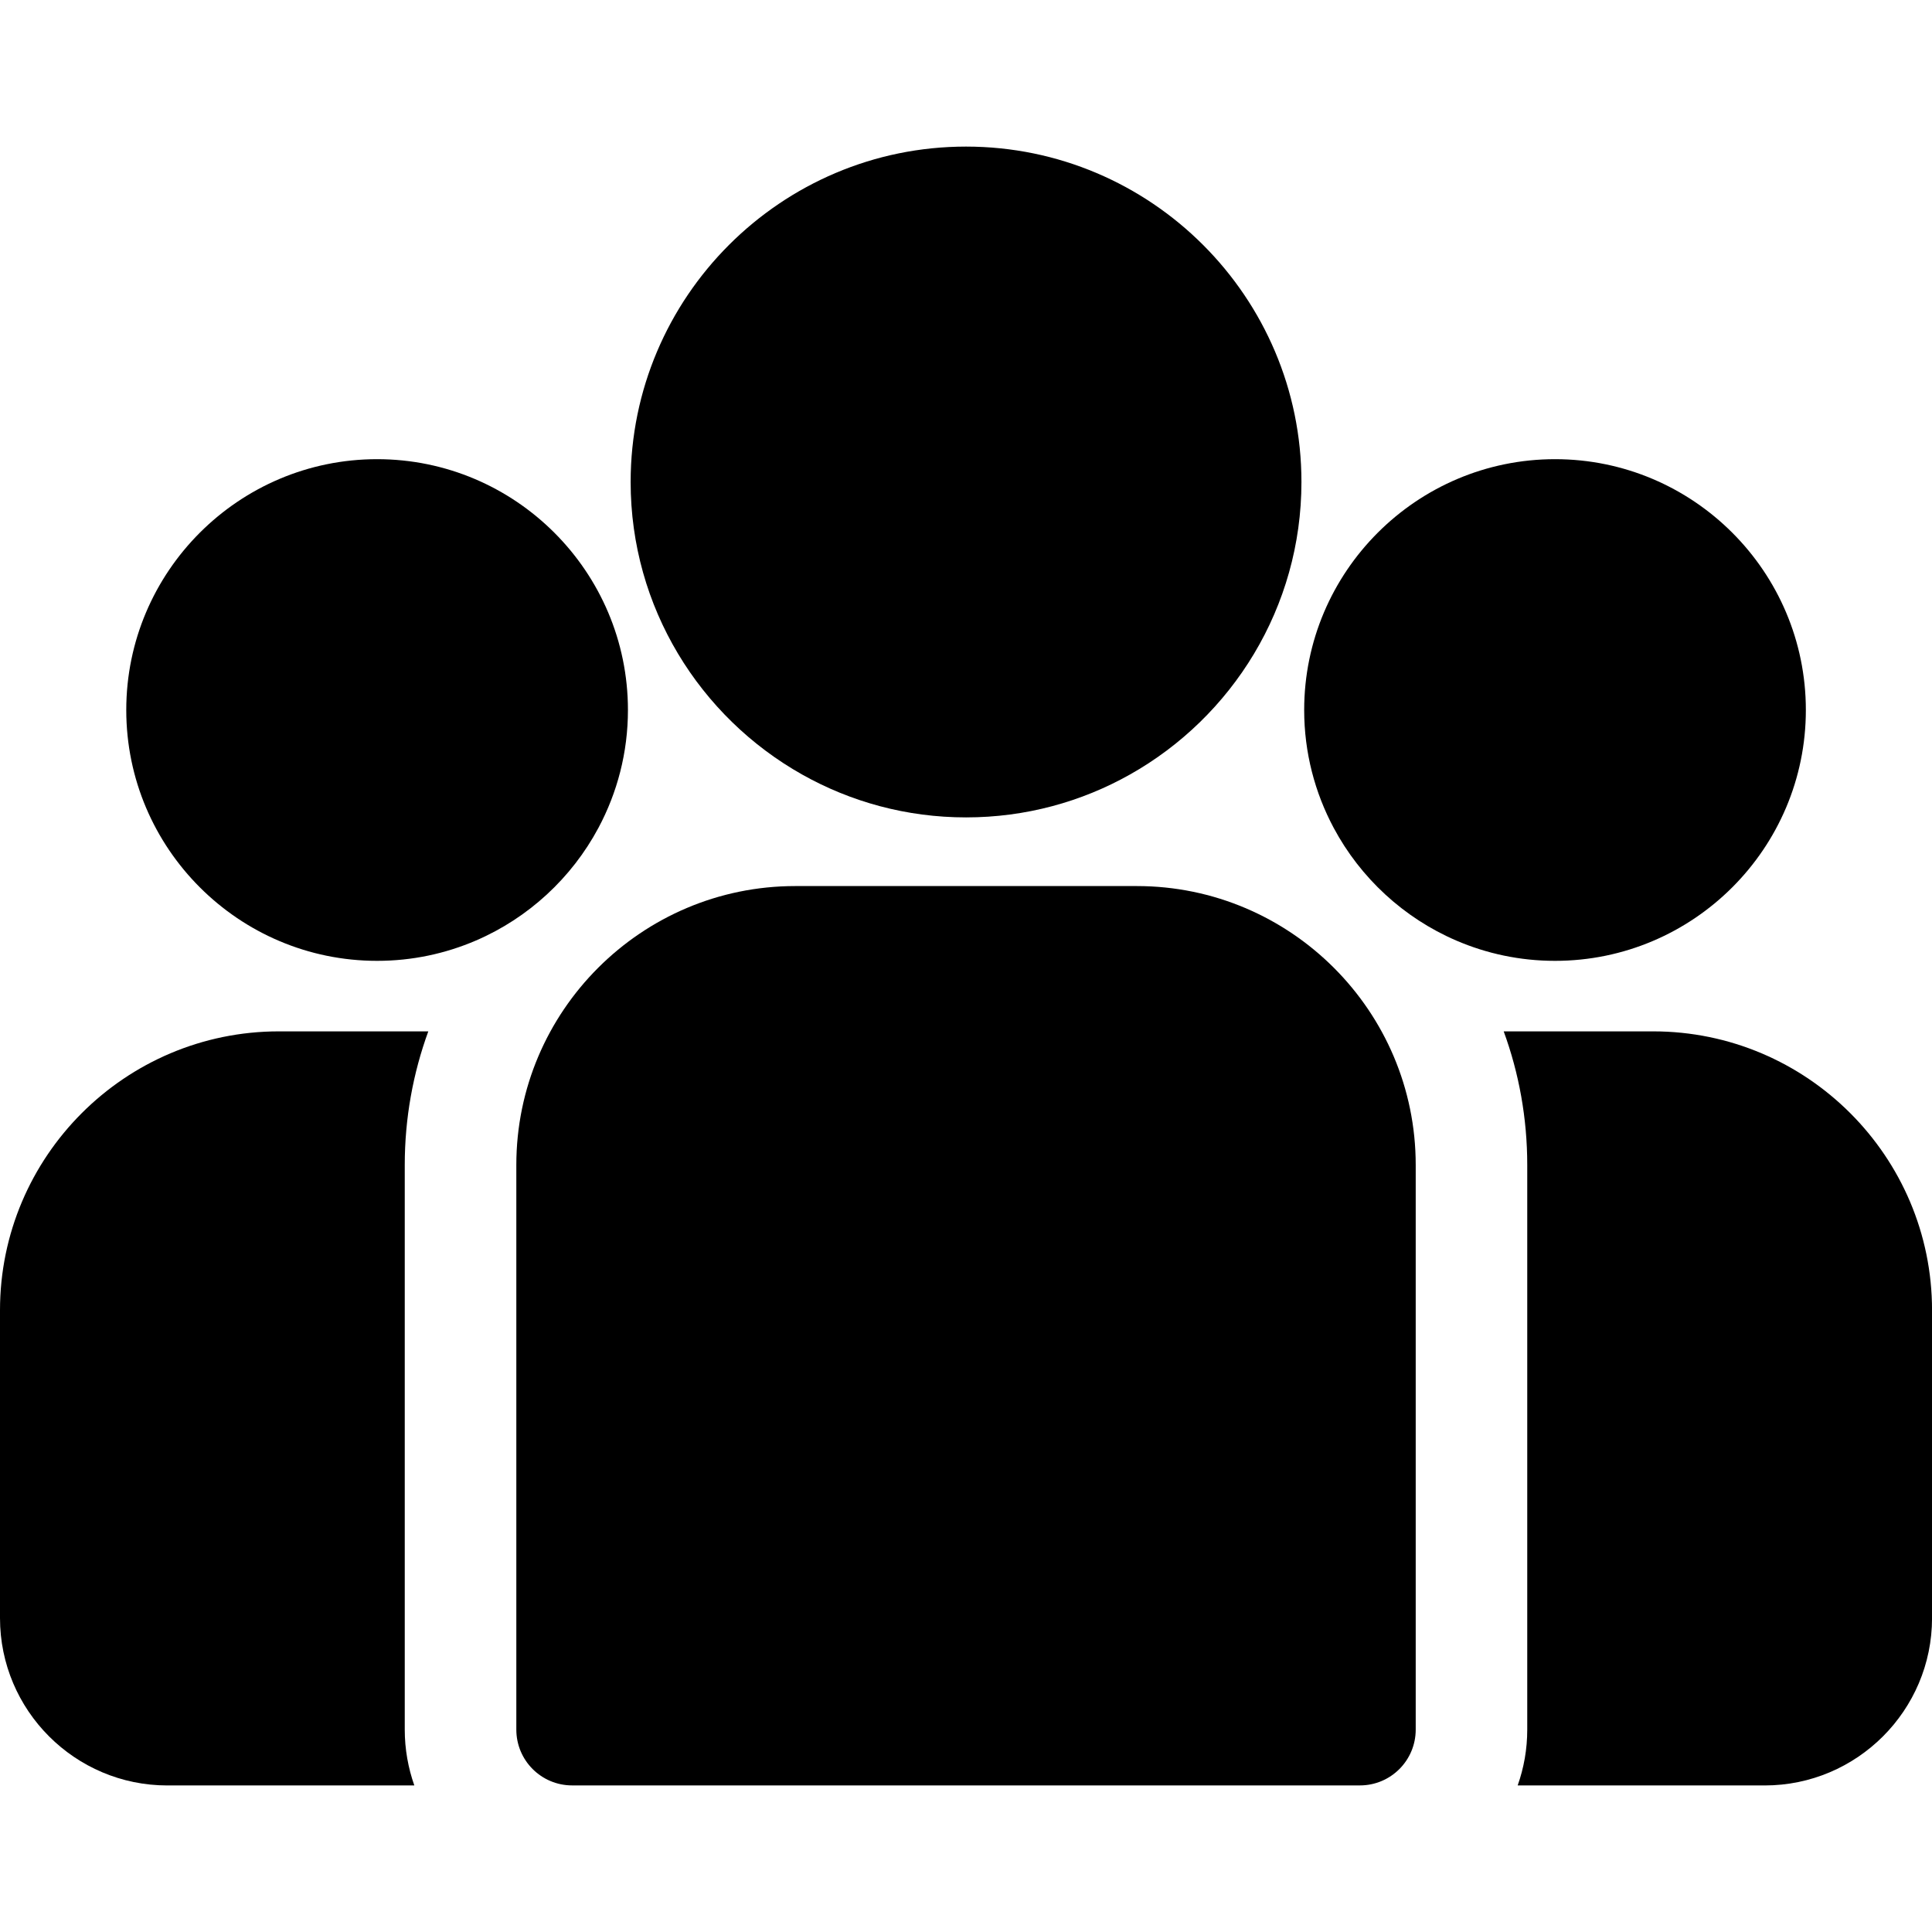
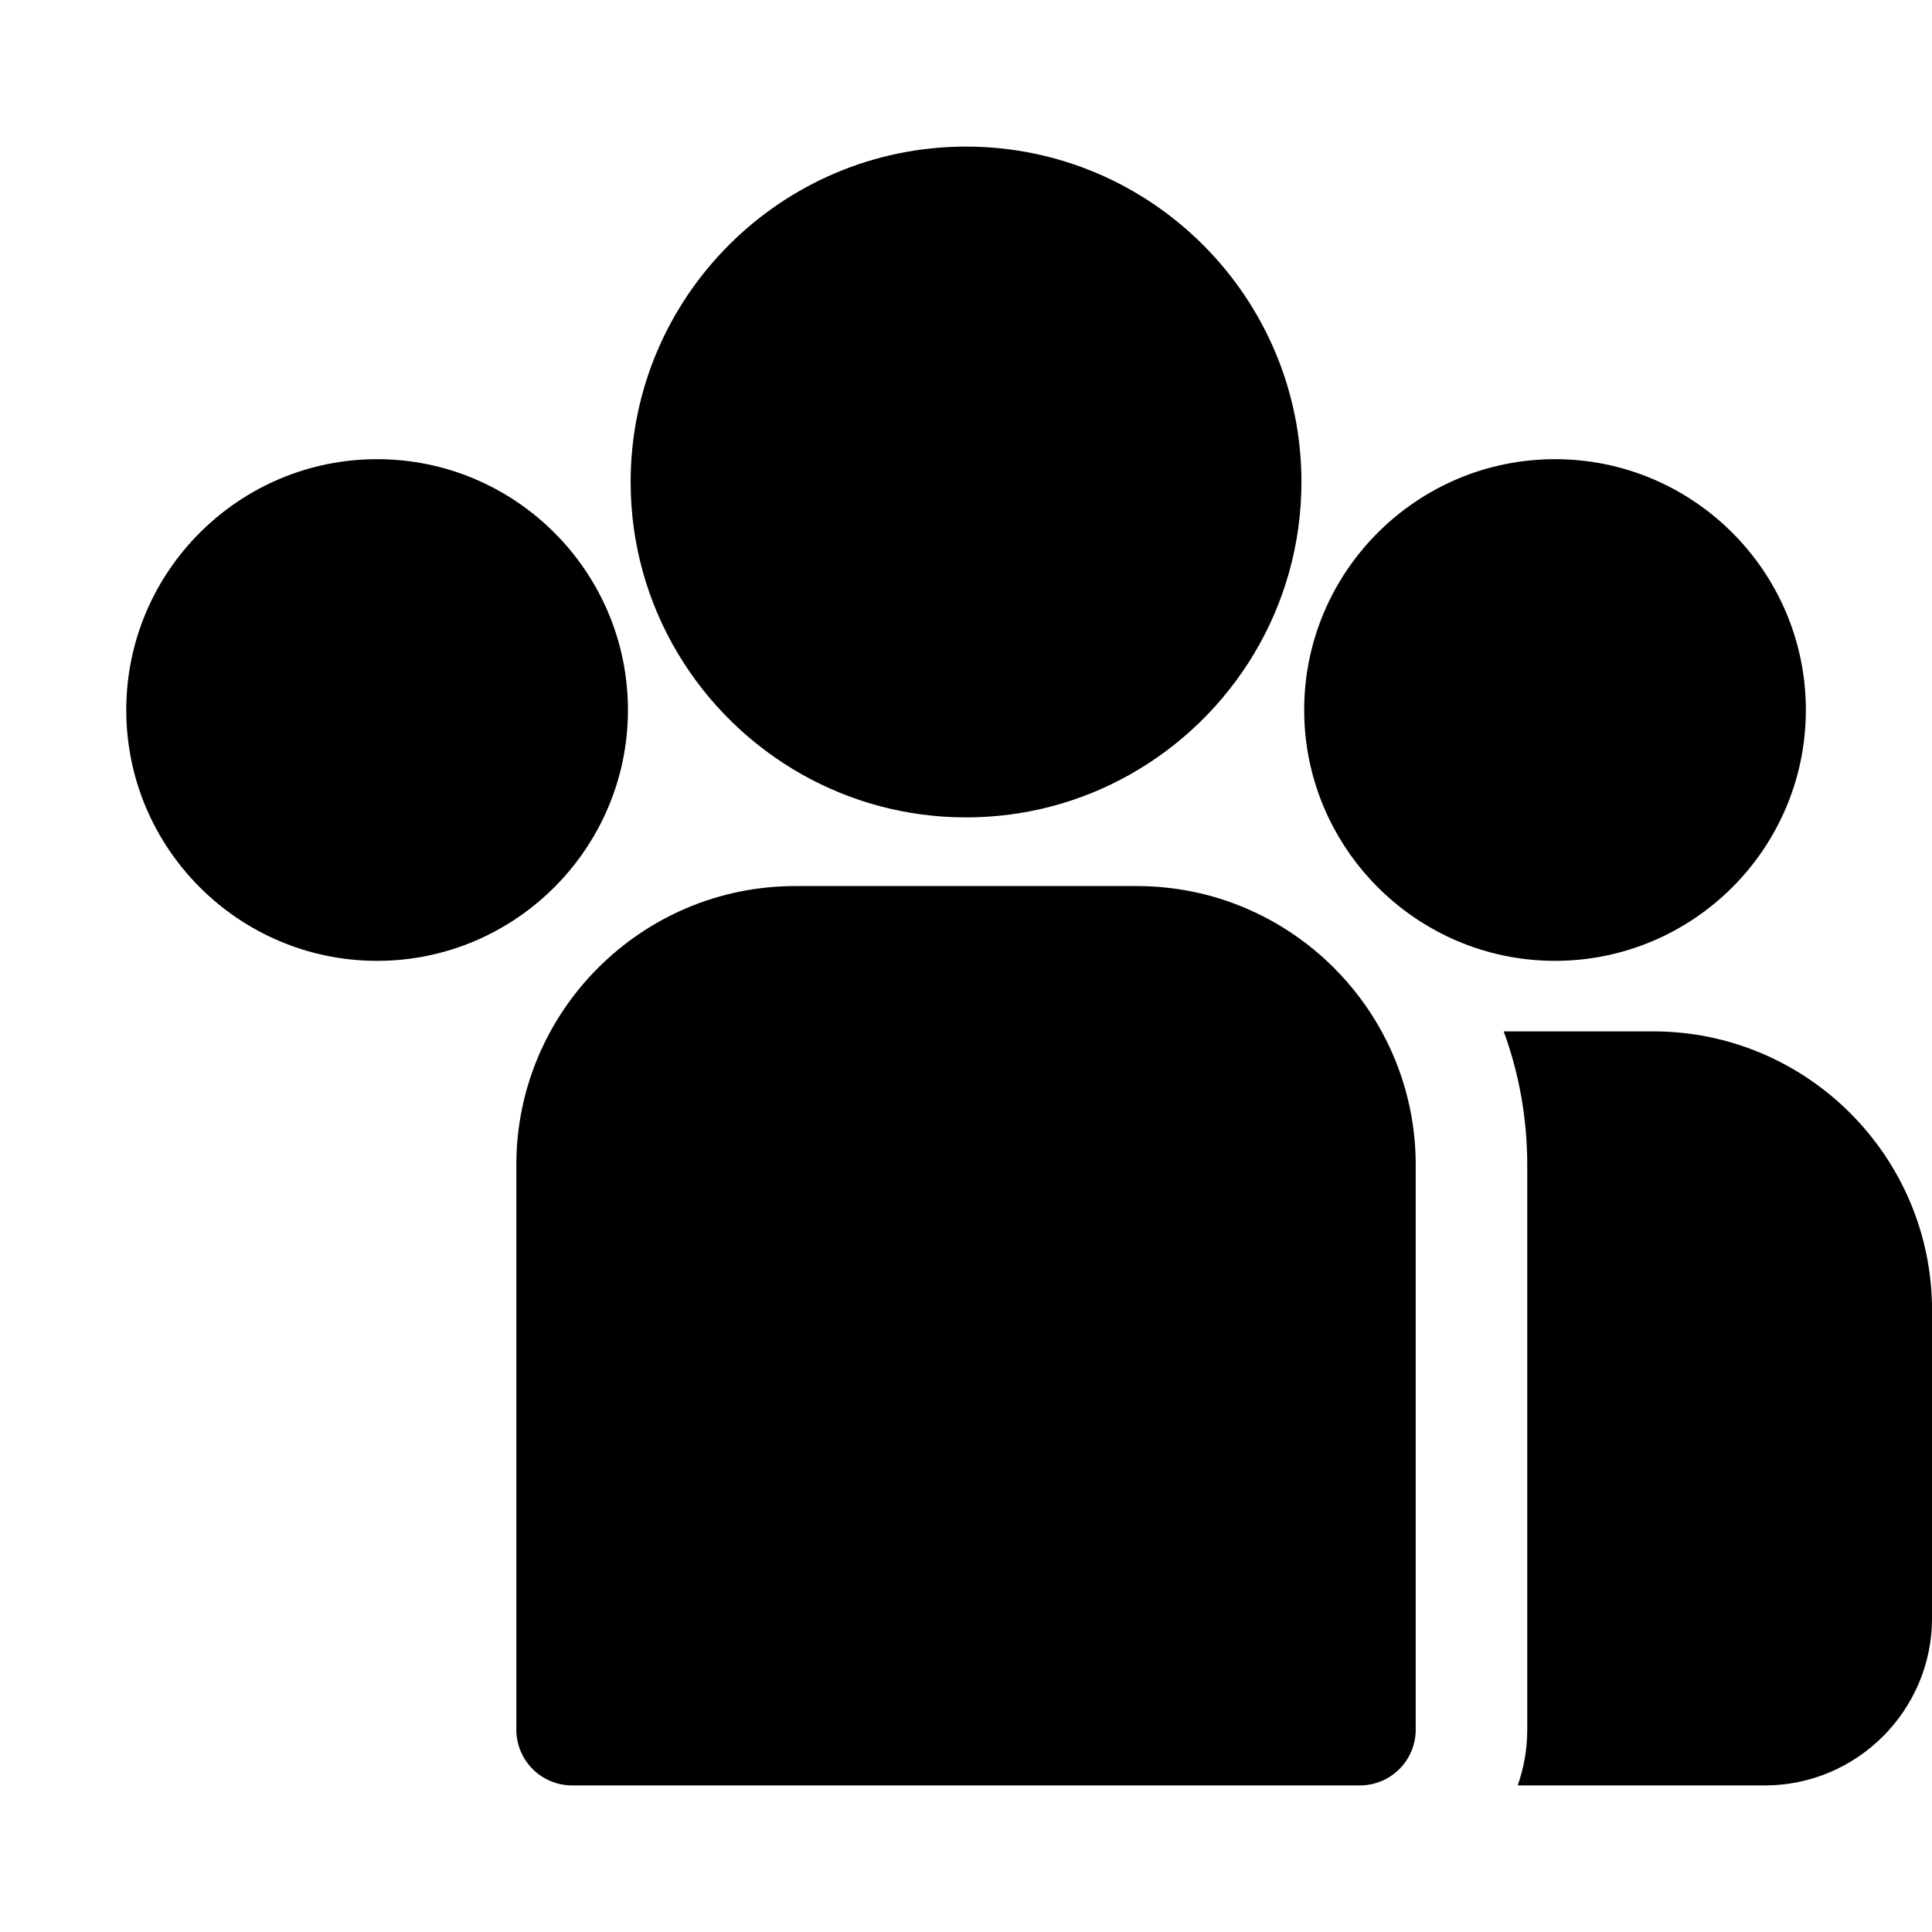
<svg xmlns="http://www.w3.org/2000/svg" width="48" height="48" viewBox="0 0 48 48" fill="none">
  <g id="fi_681494" clip-path="url(#clip0_6160_16196)">
    <g id="Group">
      <g id="Group_2">
        <path id="Vector" d="M41.072 25.624H37.359C37.738 26.66 37.944 27.778 37.944 28.943V42.973C37.944 43.459 37.86 43.925 37.706 44.359H43.843C46.136 44.359 48.001 42.494 48.001 40.201V32.553C48.001 28.732 44.892 25.624 41.072 25.624Z" fill="black" />
      </g>
    </g>
    <g id="Group_3">
      <g id="Group_4">
-         <path id="Vector_2" d="M10.056 28.943C10.056 27.778 10.263 26.66 10.641 25.624H6.929C3.108 25.624 0 28.732 0 32.553V40.201C0 42.494 1.865 44.359 4.157 44.359H10.294C10.141 43.925 10.056 43.459 10.056 42.973V28.943Z" fill="black" />
-       </g>
+         </g>
    </g>
    <g id="Group_5">
      <g id="Group_6">
        <path id="Vector_3" d="M28.244 22.014H19.757C15.937 22.014 12.828 25.122 12.828 28.943V42.972C12.828 43.738 13.449 44.358 14.214 44.358H33.787C34.552 44.358 35.173 43.738 35.173 42.972V28.943C35.173 25.122 32.064 22.014 28.244 22.014Z" fill="black" />
      </g>
    </g>
    <g id="Group_7">
      <g id="Group_8">
        <path id="Vector_4" d="M24.001 3.642C19.406 3.642 15.668 7.38 15.668 11.975C15.668 15.091 17.388 17.814 19.929 19.243C21.134 19.921 22.523 20.308 24.001 20.308C25.479 20.308 26.869 19.921 28.073 19.243C30.614 17.814 32.334 15.091 32.334 11.975C32.334 7.38 28.596 3.642 24.001 3.642Z" fill="black" />
      </g>
    </g>
    <g id="Group_9">
      <g id="Group_10">
        <path id="Vector_5" d="M9.369 11.408C5.932 11.408 3.137 14.204 3.137 17.64C3.137 21.077 5.932 23.872 9.369 23.872C10.241 23.872 11.07 23.692 11.825 23.367C13.128 22.806 14.203 21.812 14.868 20.568C15.335 19.694 15.601 18.698 15.601 17.64C15.601 14.204 12.805 11.408 9.369 11.408Z" fill="black" />
      </g>
    </g>
    <g id="Group_11">
      <g id="Group_12">
        <path id="Vector_6" d="M38.634 11.408C35.198 11.408 32.402 14.204 32.402 17.64C32.402 18.698 32.668 19.694 33.135 20.568C33.8 21.812 34.875 22.806 36.179 23.367C36.933 23.692 37.763 23.872 38.634 23.872C42.071 23.872 44.866 21.077 44.866 17.64C44.866 14.204 42.071 11.408 38.634 11.408Z" fill="black" />
      </g>
    </g>
  </g>
  <defs>
    <clipPath id="clip0_6160_16196">
      <rect width="48" height="48" fill="white" />
    </clipPath>
  </defs>
</svg>